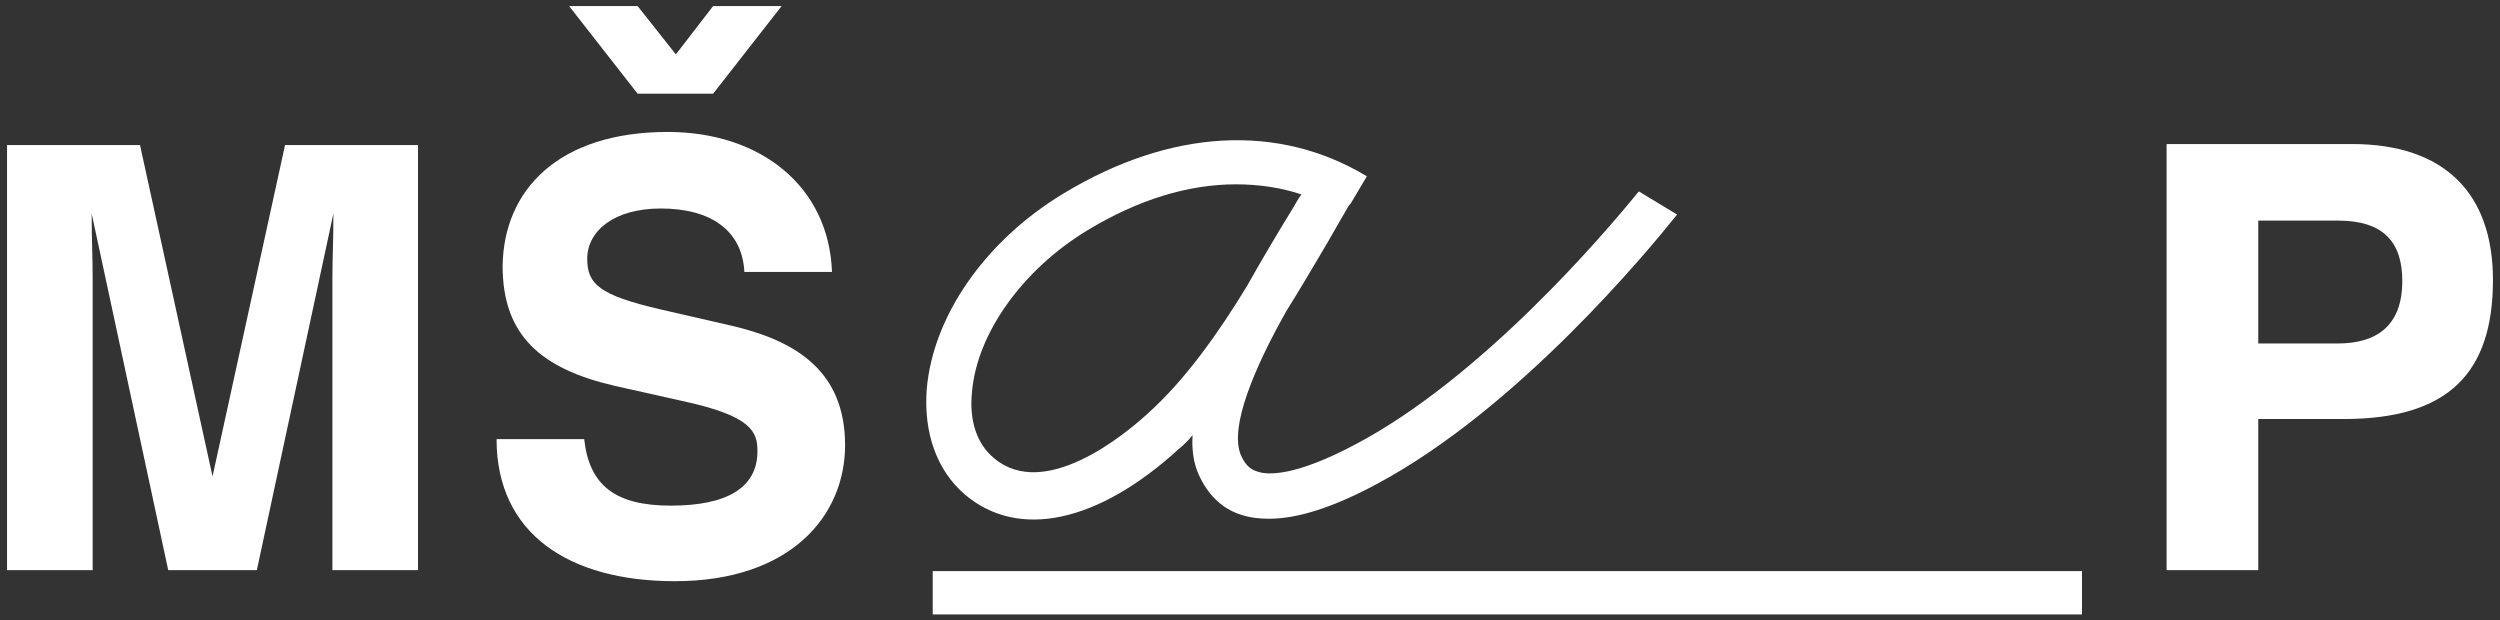
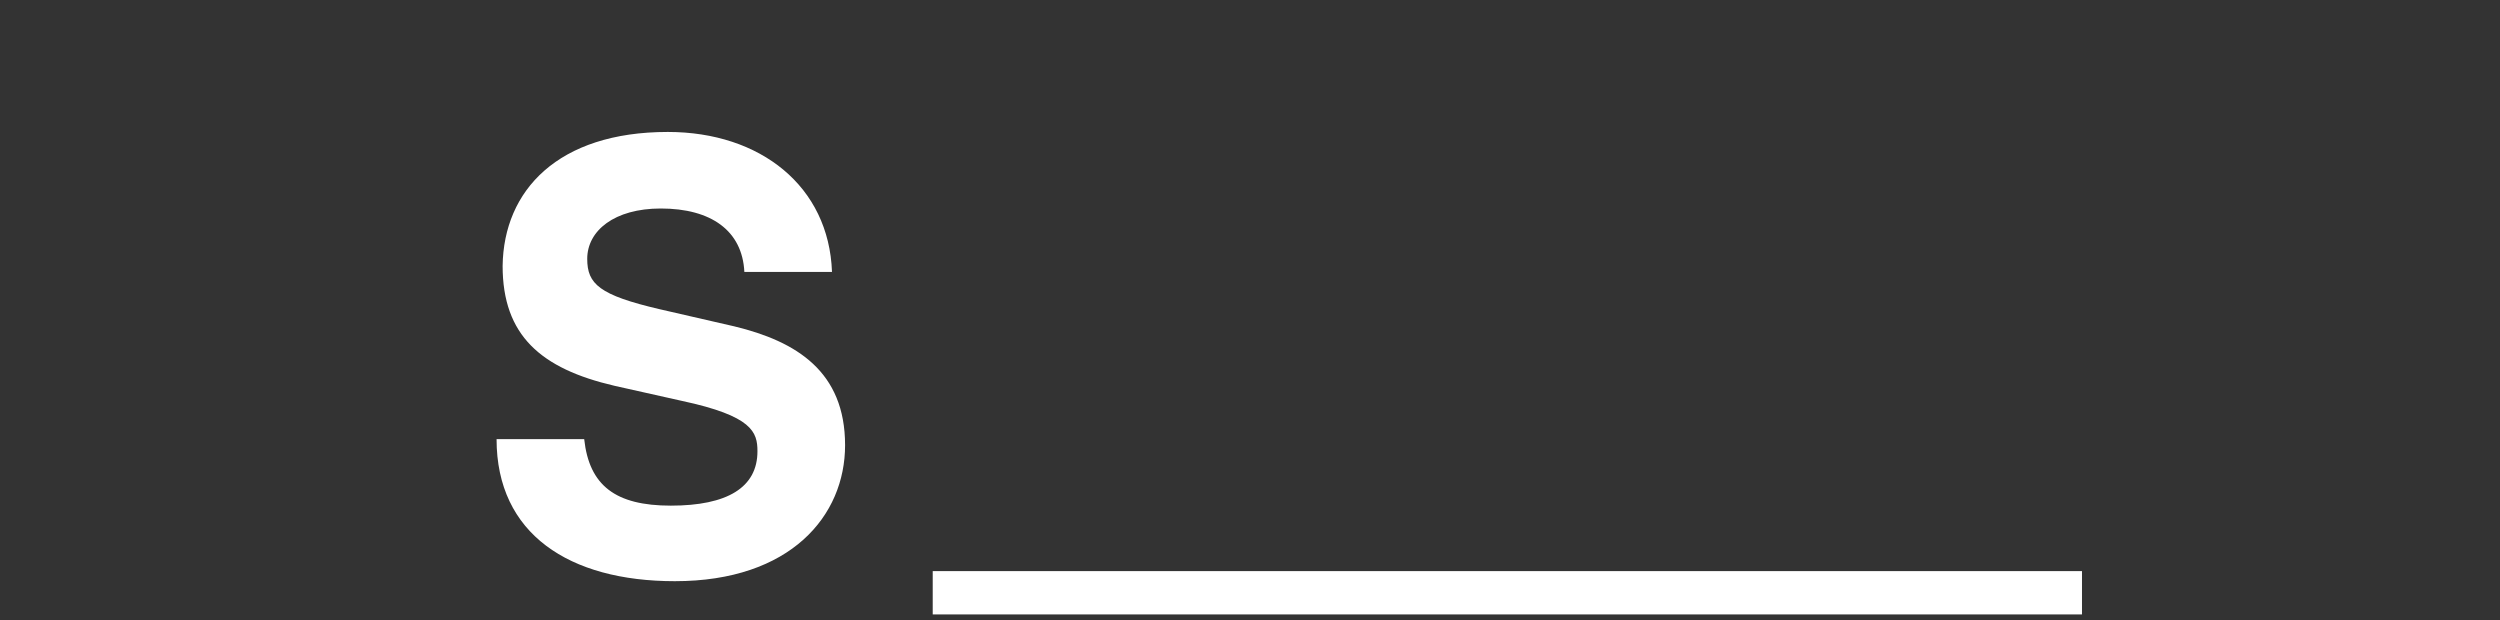
<svg xmlns="http://www.w3.org/2000/svg" version="1.1" fill="#fff" x="0px" y="0px" viewBox="0 0 248.2 61.6" style="enable-background:new 0 0 248.2 61.6;" xml:space="preserve">
  <rect x="0" y="0" width="248.2" height="61.6" fill="#333333" stroke="none" />
  <g>
    <rect x="92.6" y="56.7" width="114.1" height="4.3" />
-     <path d="M13.9,14.4l7.2,32.9l7.2-32.9h13.2v42.2h-8.5V27.7c0-2.2,0.1-3.5,0.1-6.5l-7.6,35.4h-8.8L9.1,21.2c0,2.6,0.1,4.3,0.1,6.5   v28.9H0.7V14.4H13.9z" />
    <path d="M66.3,13.1c9.2,0,16,5.4,16.3,13.9h-8.7c-0.2-4.1-3.3-6.3-8.3-6.3c-4.6,0-7.3,2.2-7.3,5c0,2.5,1.2,3.6,7.2,5l7.4,1.7   c6.2,1.5,11,4.5,11,11.8c0,7-5.4,13.5-16.9,13.5c-10.5,0-17.7-4.7-17.7-14.1h8.7c0.5,4.6,3.1,6.6,8.6,6.6c5.6,0,8.6-1.8,8.6-5.4   c0-1.9-0.5-3.5-7.5-5l-6.7-1.5c-7.3-1.7-11.1-5-11.1-11.9C50,18.9,55.4,13.1,66.3,13.1" />
-     <polygon points="56.5,0.6 63.3,0.6 67.1,5.4 70.8,0.6 77.6,0.6 70.8,9.3 63.3,9.3  " />
-     <path d="M233.5,14.3c9.2,0,14,4.9,14,13.5c0,9.2-4.4,13.8-14.8,13.8l-8.5,0l0,15l-9.1,0l0-42.3L233.5,14.3z M224.2,34.1l7.9,0   c3.9,0,6.4-1.8,6.4-6.2c0-3.8-1.8-6-6.4-6l-7.9,0L224.2,34.1z" />
-     <path d="M162.7,19c-3.4,4.2-15.6,18.5-28.1,25.1c-6,3.2-8.8,3.1-9.8,2.7c-0.7-0.2-1.2-0.7-1.6-1.6c-1.2-2.8,1.4-8.8,4.5-14.3   c1.5-2.4,2.9-4.8,4.2-7c0.7-1.2,1.3-2.3,1.9-3.3c0.1-0.2,0.2-0.3,0.3-0.4l0,0l1.6-2.7c-8.8-5.3-19.5-4.7-30.1,1.7   c-7.8,4.7-13,12.2-13.6,19.5c-0.3,4.3,1,8,3.8,10.4c5.3,4.5,13.2,2.8,21.2-4.5c0.5-0.4,1-0.9,1.4-1.4c-0.1,1.4,0.1,2.8,0.6,3.9   c0.9,2,2.3,3.4,4.2,4c0.9,0.3,1.8,0.4,2.8,0.4c2.8,0,6.3-1.1,10.6-3.4c14.1-7.5,27.1-23.3,29.9-26.8L162.7,19z M113.9,41.1   c-2.3,2.1-10.2,8.6-15.2,4.4c-1.7-1.4-2.5-3.7-2.2-6.6c0.5-5.8,5-12.1,11.4-16c5.1-3.1,10.1-4.6,14.8-4.6c2.2,0,4.4,0.3,6.5,1   c-0.3,0.4-0.5,0.8-0.8,1.3c-1.6,2.6-3.2,5.3-4.6,7.8C121,33,117.7,37.7,113.9,41.1z" />
  </g>
</svg>